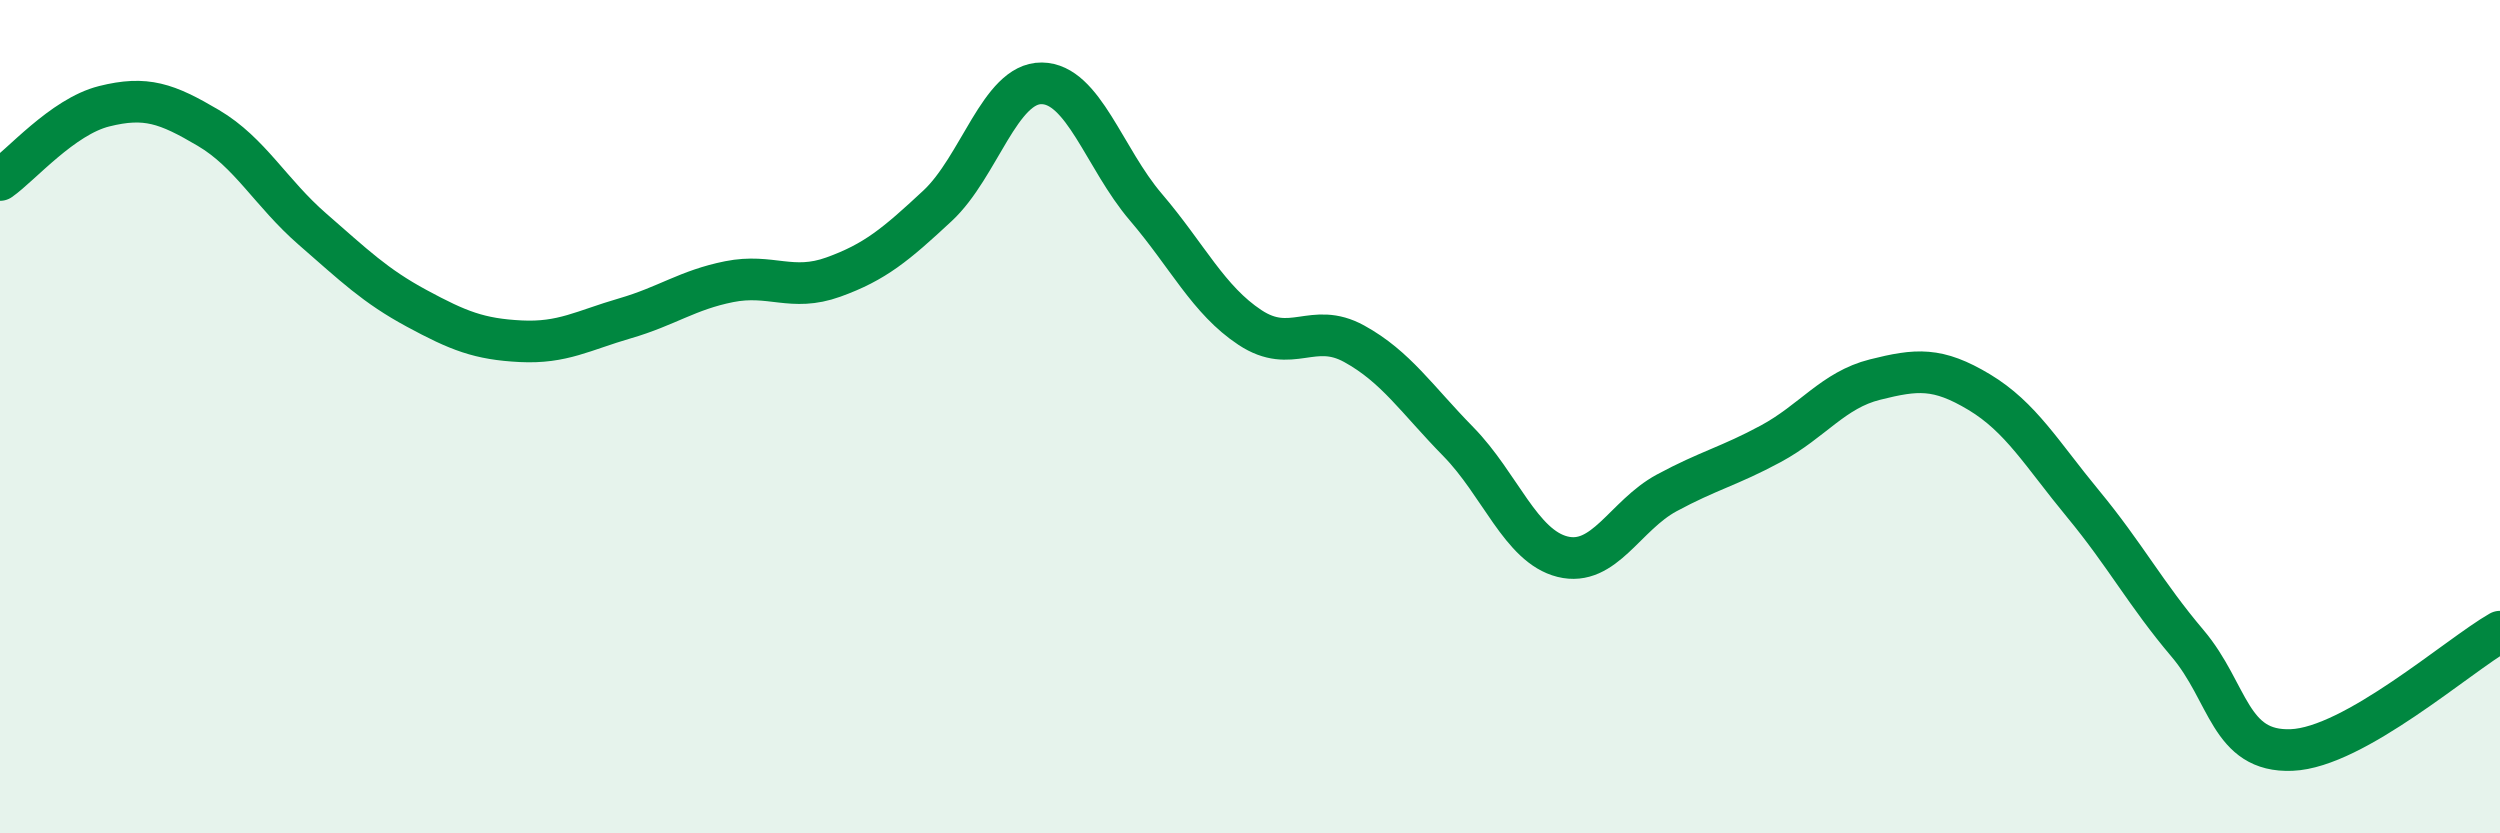
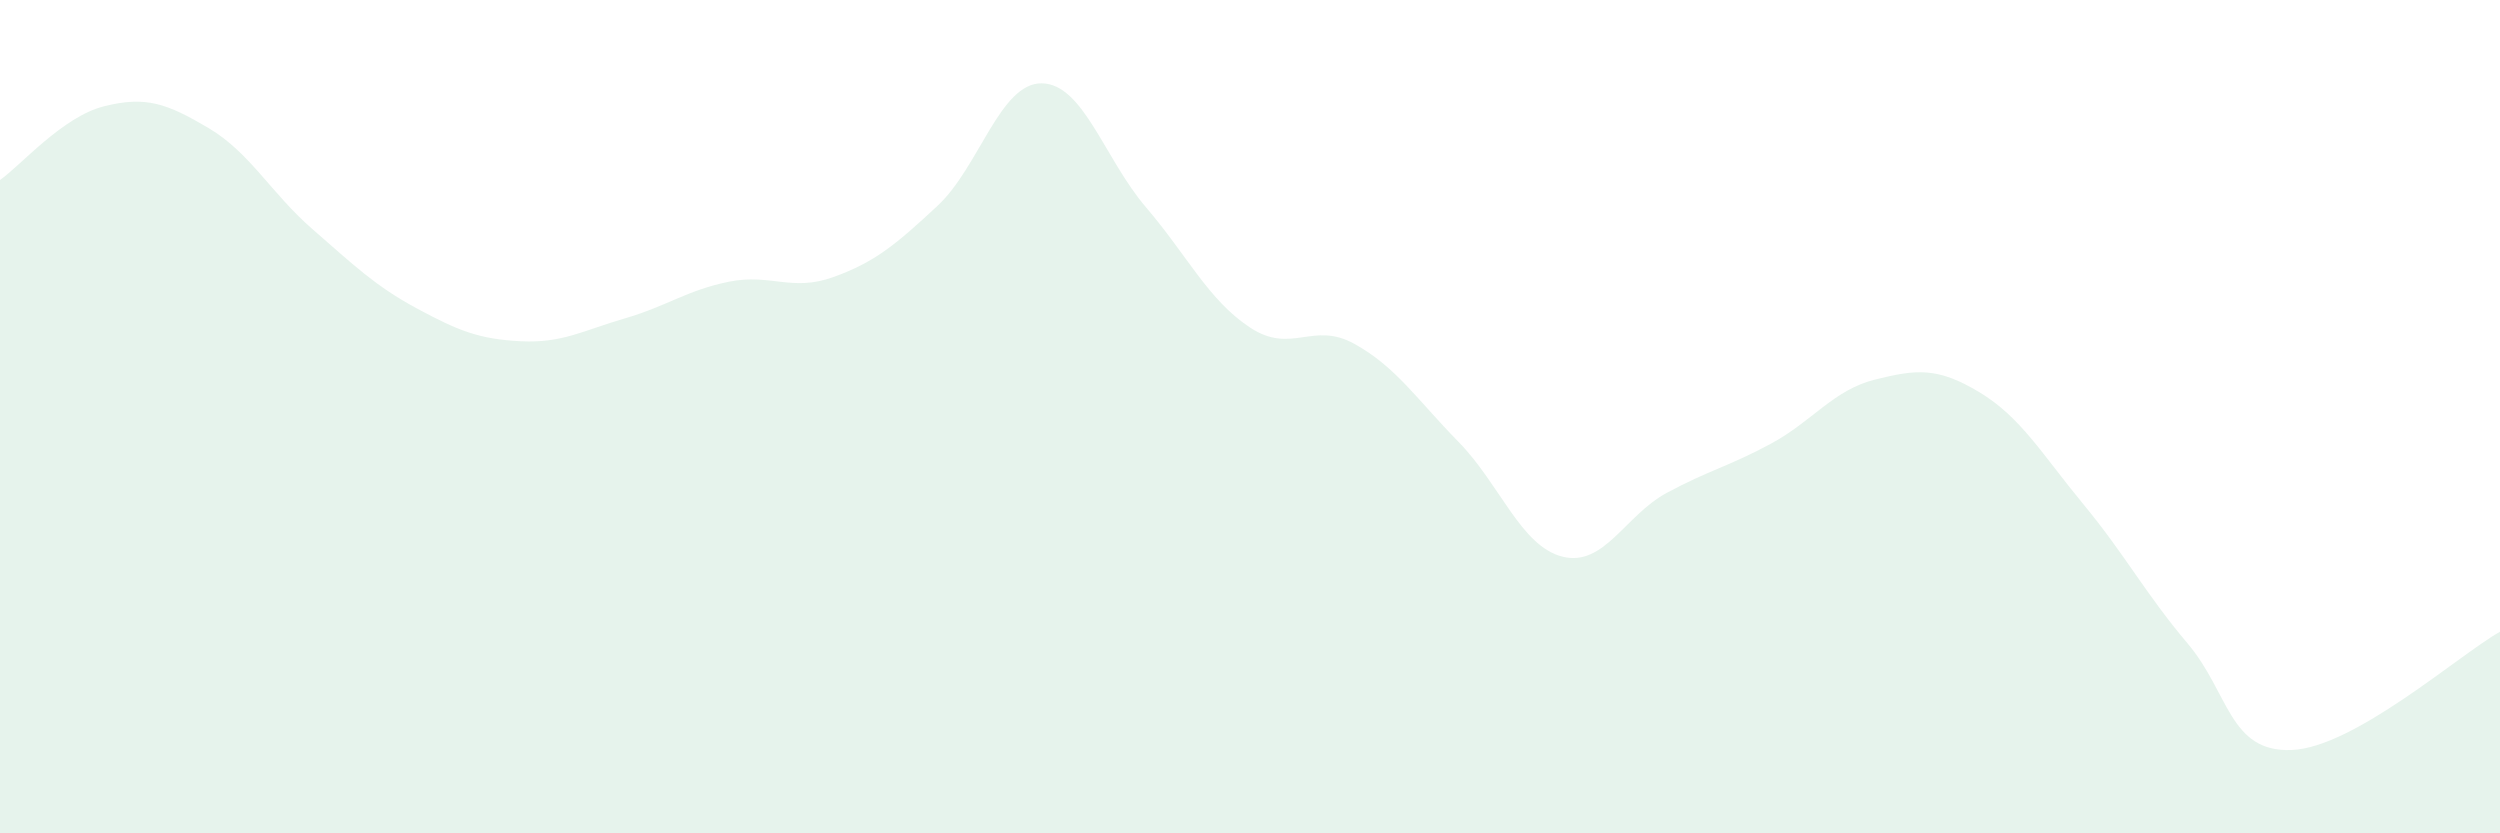
<svg xmlns="http://www.w3.org/2000/svg" width="60" height="20" viewBox="0 0 60 20">
  <path d="M 0,4.32 C 0.5,3.97 1.5,2.8 2.5,2.55 C 3.5,2.3 4,2.48 5,3.07 C 6,3.66 6.5,4.63 7.5,5.5 C 8.5,6.37 9,6.86 10,7.4 C 11,7.94 11.5,8.14 12.5,8.19 C 13.5,8.24 14,7.93 15,7.64 C 16,7.35 16.5,6.96 17.5,6.76 C 18.5,6.56 19,7.01 20,6.65 C 21,6.29 21.5,5.87 22.5,4.94 C 23.5,4.01 24,1.99 25,2 C 26,2.01 26.5,3.8 27.5,4.97 C 28.5,6.14 29,7.2 30,7.86 C 31,8.52 31.5,7.7 32.5,8.25 C 33.5,8.8 34,9.58 35,10.6 C 36,11.62 36.5,13.11 37.5,13.36 C 38.5,13.61 39,12.37 40,11.83 C 41,11.29 41.5,11.19 42.5,10.65 C 43.5,10.11 44,9.36 45,9.11 C 46,8.86 46.5,8.81 47.5,9.41 C 48.5,10.01 49,10.89 50,12.1 C 51,13.31 51.5,14.26 52.5,15.44 C 53.5,16.62 53.5,18.06 55,18 C 56.5,17.94 59,15.73 60,15.16L60 20L0 20Z" fill="#008740" opacity="0.1" stroke-linecap="round" stroke-linejoin="round" />
-   <path d="M 0,4.32 C 0.5,3.97 1.5,2.8 2.5,2.55 C 3.5,2.3 4,2.48 5,3.07 C 6,3.66 6.5,4.63 7.5,5.5 C 8.5,6.37 9,6.86 10,7.4 C 11,7.94 11.5,8.14 12.5,8.19 C 13.5,8.24 14,7.93 15,7.64 C 16,7.35 16.5,6.96 17.5,6.76 C 18.5,6.56 19,7.01 20,6.65 C 21,6.29 21.5,5.87 22.5,4.94 C 23.5,4.01 24,1.99 25,2 C 26,2.01 26.5,3.8 27.5,4.97 C 28.5,6.14 29,7.2 30,7.86 C 31,8.52 31.5,7.7 32.5,8.25 C 33.5,8.8 34,9.58 35,10.6 C 36,11.62 36.5,13.11 37.5,13.36 C 38.5,13.61 39,12.37 40,11.83 C 41,11.29 41.5,11.19 42.5,10.65 C 43.5,10.11 44,9.36 45,9.11 C 46,8.86 46.5,8.81 47.5,9.41 C 48.5,10.01 49,10.89 50,12.1 C 51,13.31 51.5,14.26 52.5,15.44 C 53.5,16.62 53.5,18.06 55,18 C 56.5,17.94 59,15.73 60,15.16" stroke="#008740" stroke-width="1" fill="none" stroke-linecap="round" stroke-linejoin="round" />
</svg>